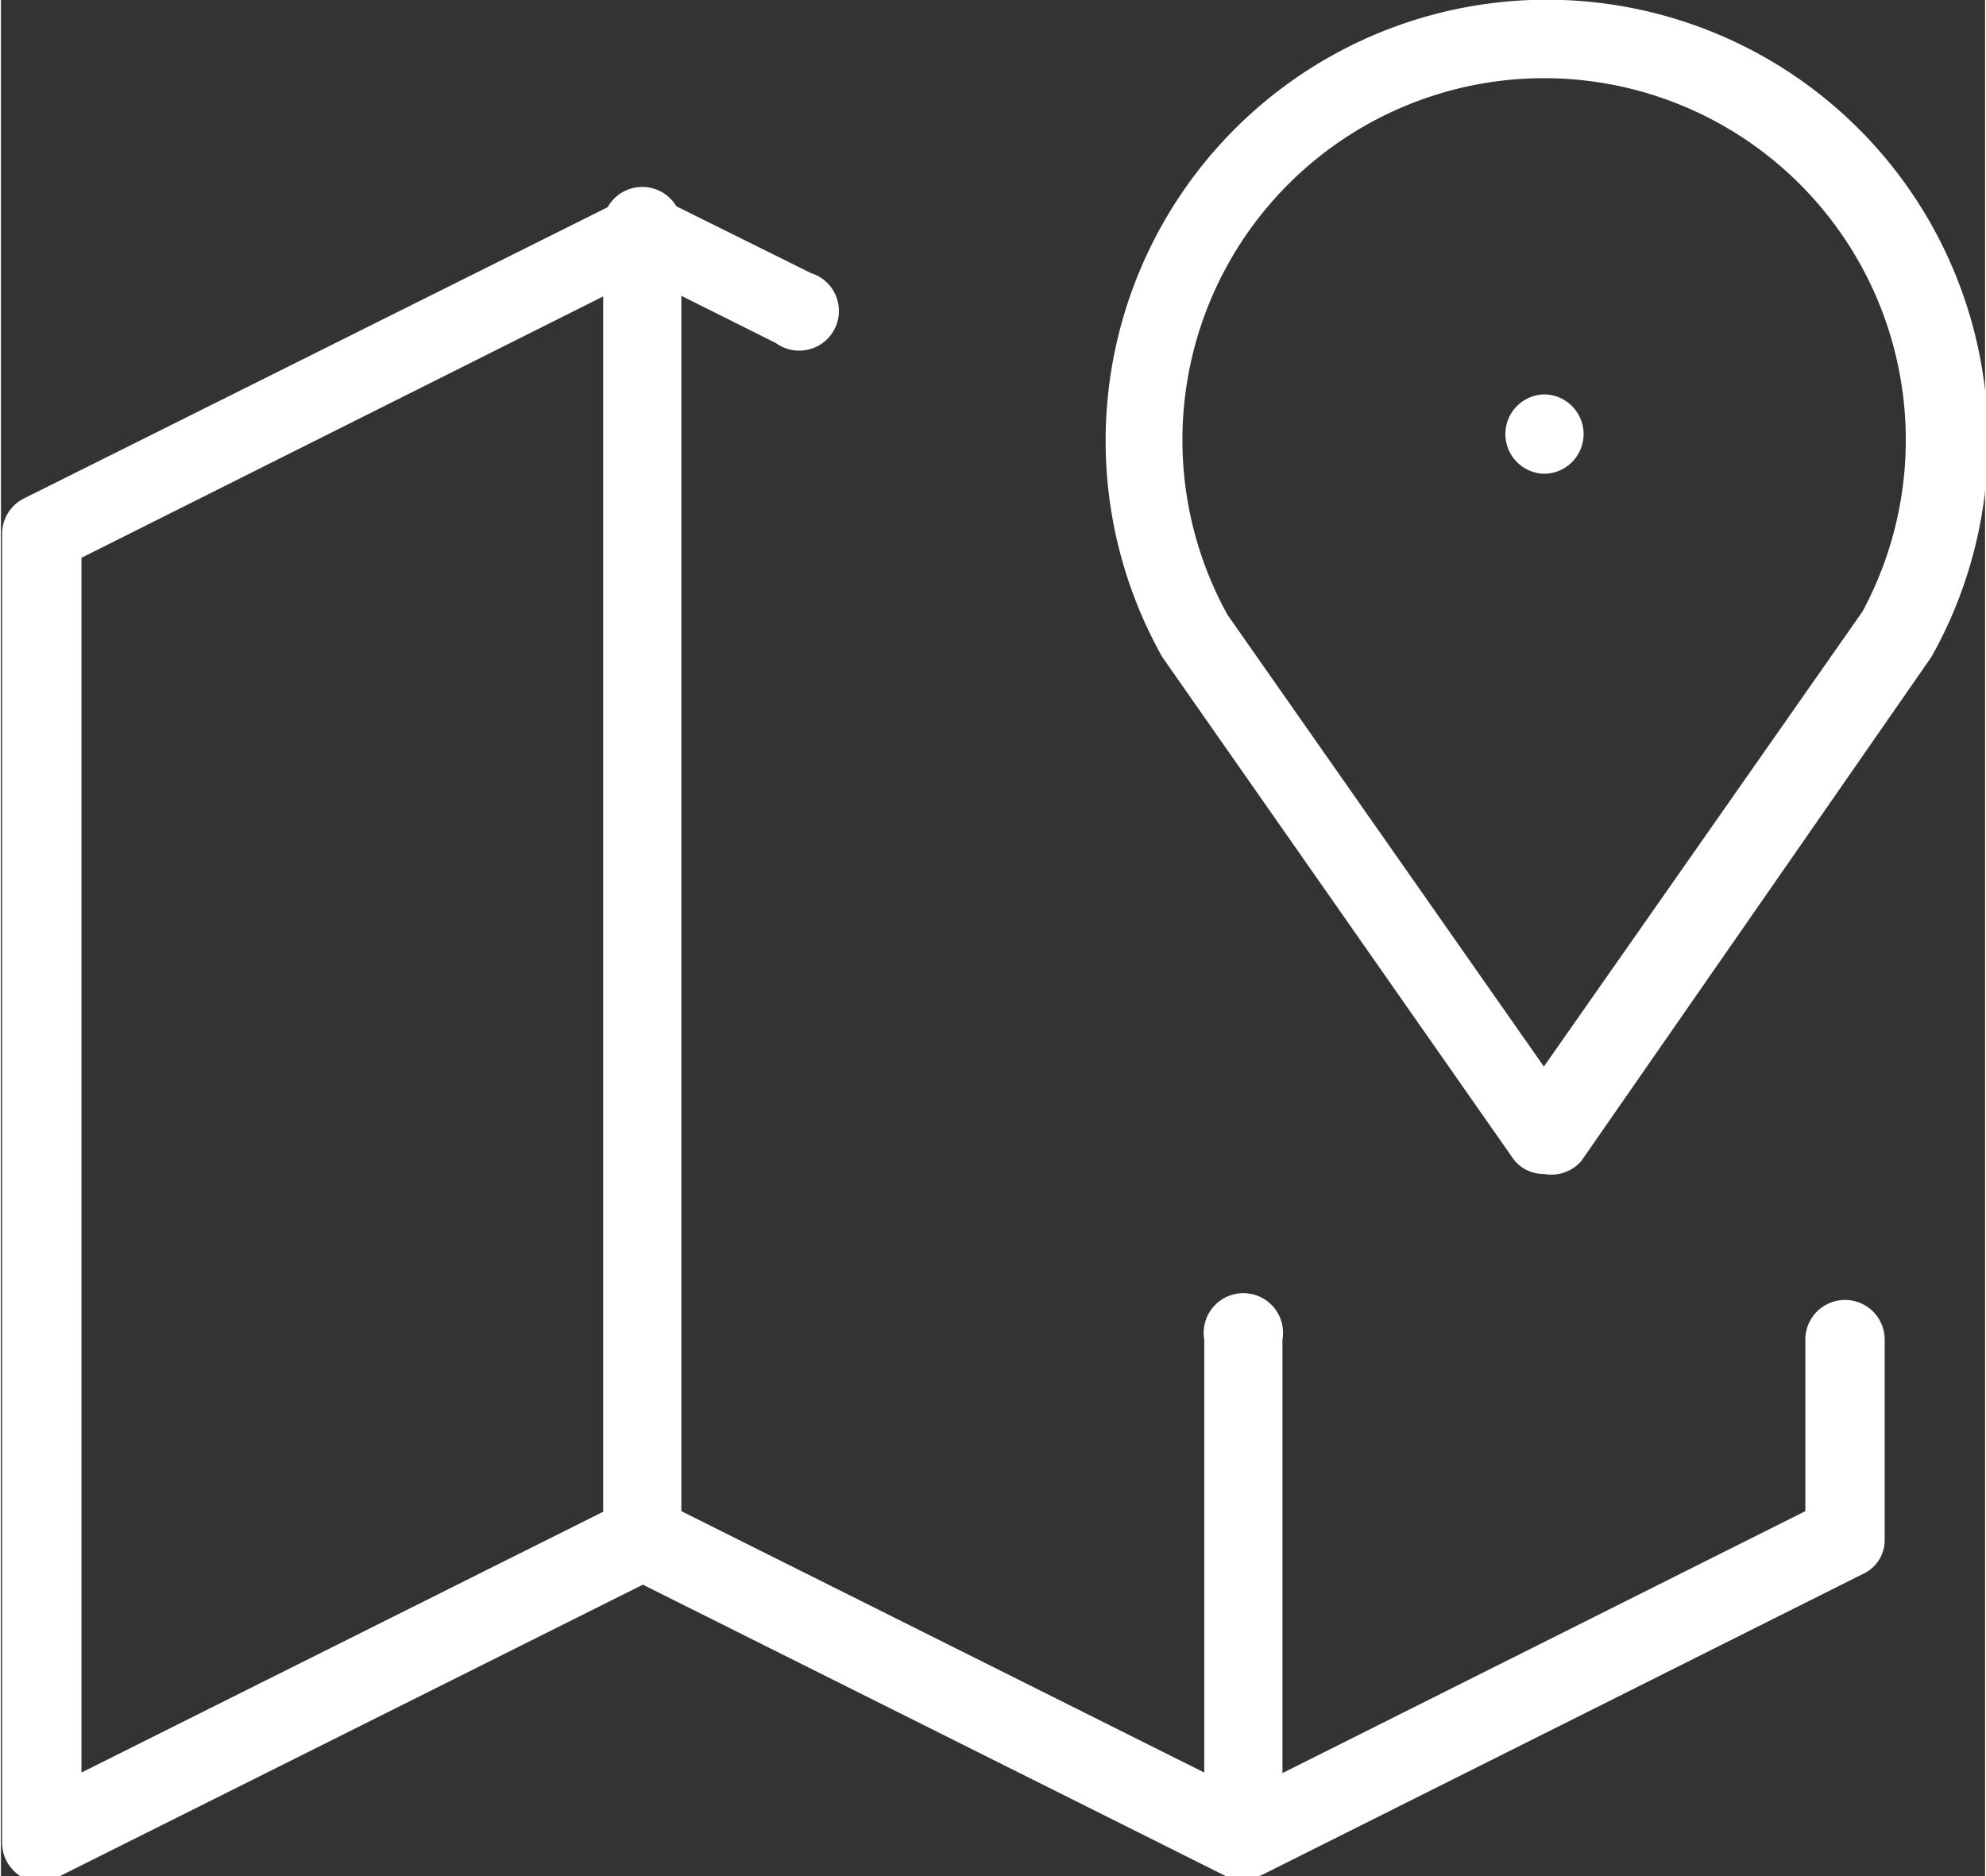
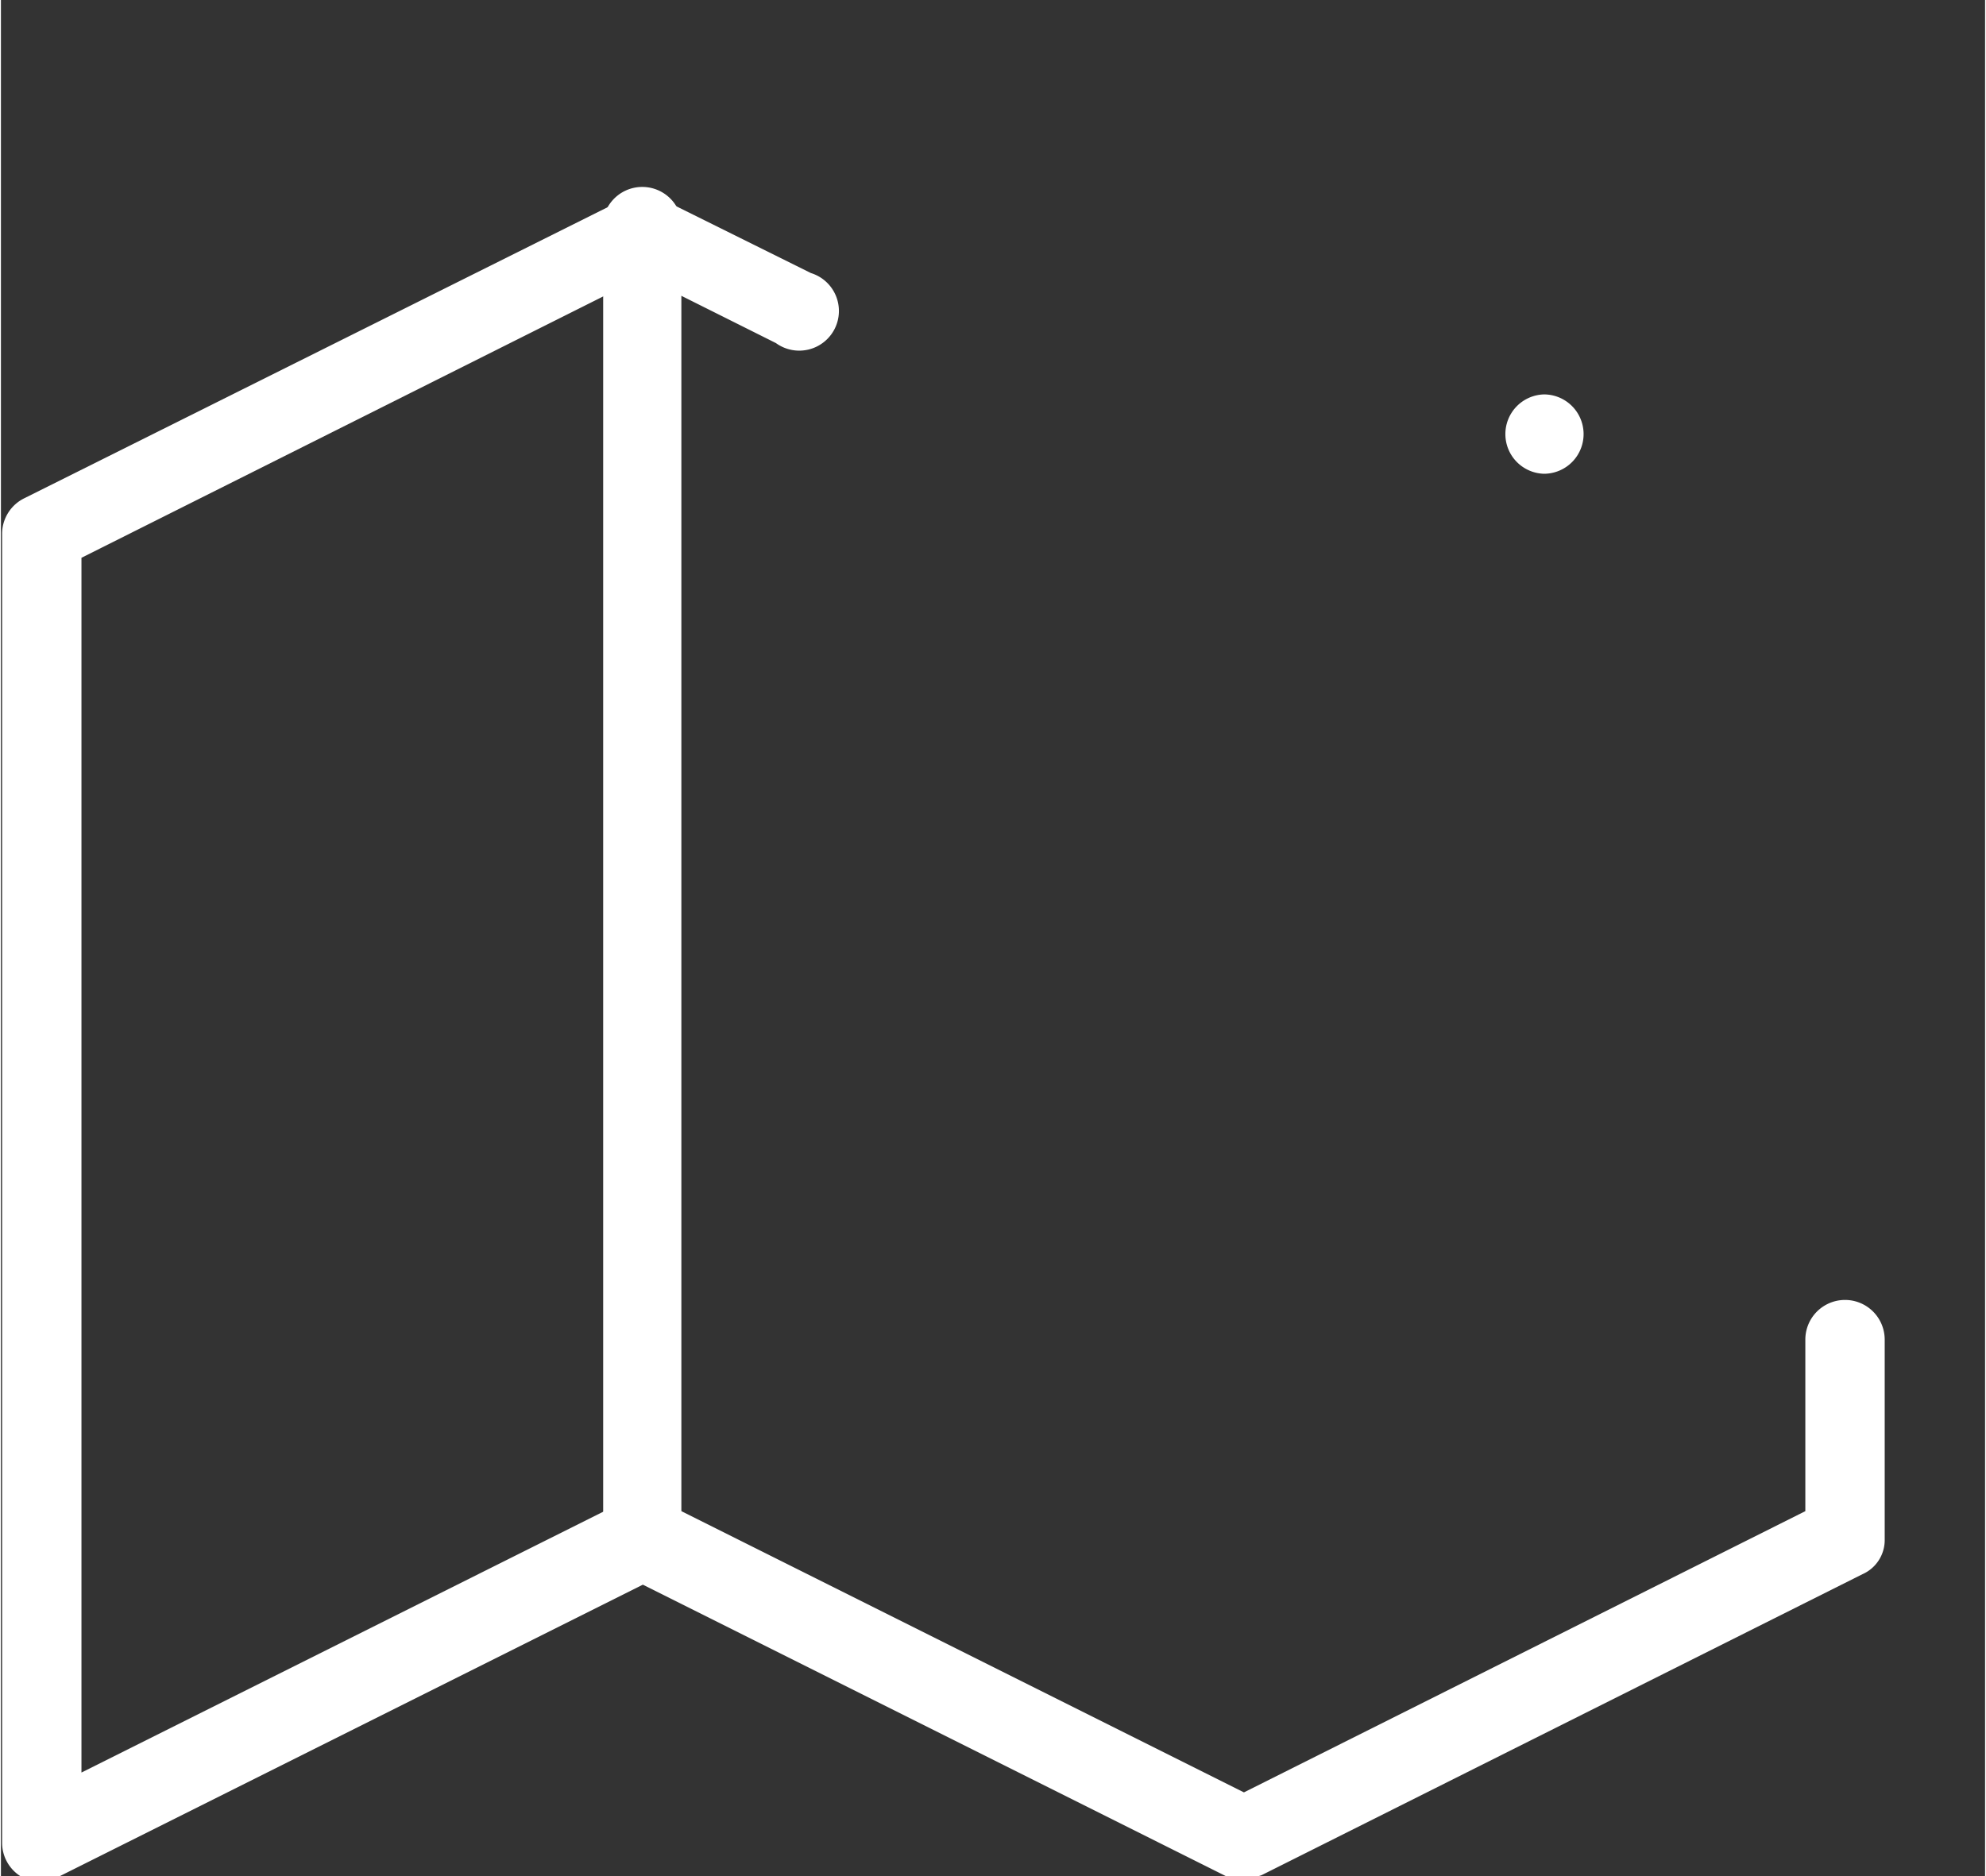
<svg xmlns="http://www.w3.org/2000/svg" id="レイヤー_1" data-name="レイヤー 1" width="6mm" height="5.67mm" viewBox="0 0 17 16.08">
  <rect x="0" y="0" width="17" height="16.08" fill="#333333" stroke="none" />
  <defs>
    <style>.cls-1{fill:#fff;}</style>
  </defs>
-   <path class="cls-1" d="M302.14,422.58a.32.32,0,0,1-.27-.14l-3-4.29a3.78,3.78,0,1,1,6.59,0l-3,4.32A.34.34,0,0,1,302.14,422.58Zm0-9.39a3.1,3.1,0,0,0-2.71,4.6l2.71,3.87,2.73-3.9a3.1,3.1,0,0,0-2.73-4.57Z" transform="translate(-288.92 -412.52)" />
  <path class="cls-1" d="M302.14,416.58a.34.34,0,0,1-.33-.34.34.34,0,0,1,.33-.34.34.34,0,0,1,.34.33h0A.34.34,0,0,1,302.14,416.58Z" transform="translate(-288.92 -412.52)" />
  <path class="cls-1" d="M294.41,426a.34.34,0,0,1-.33-.34V414.52a.34.34,0,1,1,.67,0v11.16A.34.34,0,0,1,294.41,426Z" transform="translate(-288.92 -412.52)" />
-   <path class="cls-1" d="M299.57,428.6a.34.34,0,0,1-.34-.34V424a.34.34,0,1,1,.67,0v4.29A.34.34,0,0,1,299.57,428.6Z" transform="translate(-288.92 -412.52)" />
  <path class="cls-1" d="M299.57,428.6a.24.24,0,0,1-.15,0l-5-2.5-5,2.5a.35.35,0,0,1-.33,0,.34.34,0,0,1-.16-.29V417.09a.34.34,0,0,1,.19-.3l5.15-2.57a.32.32,0,0,1,.3,0l1.29.64a.34.34,0,1,1-.3.6l-1.14-.57-4.81,2.41v10.41l4.66-2.33a.32.32,0,0,1,.3,0l5,2.5,4.81-2.41V424a.34.34,0,1,1,.68,0v1.71a.32.32,0,0,1-.19.3l-5.15,2.58A.28.28,0,0,1,299.57,428.6Z" transform="translate(-288.92 -412.52)" />
</svg>